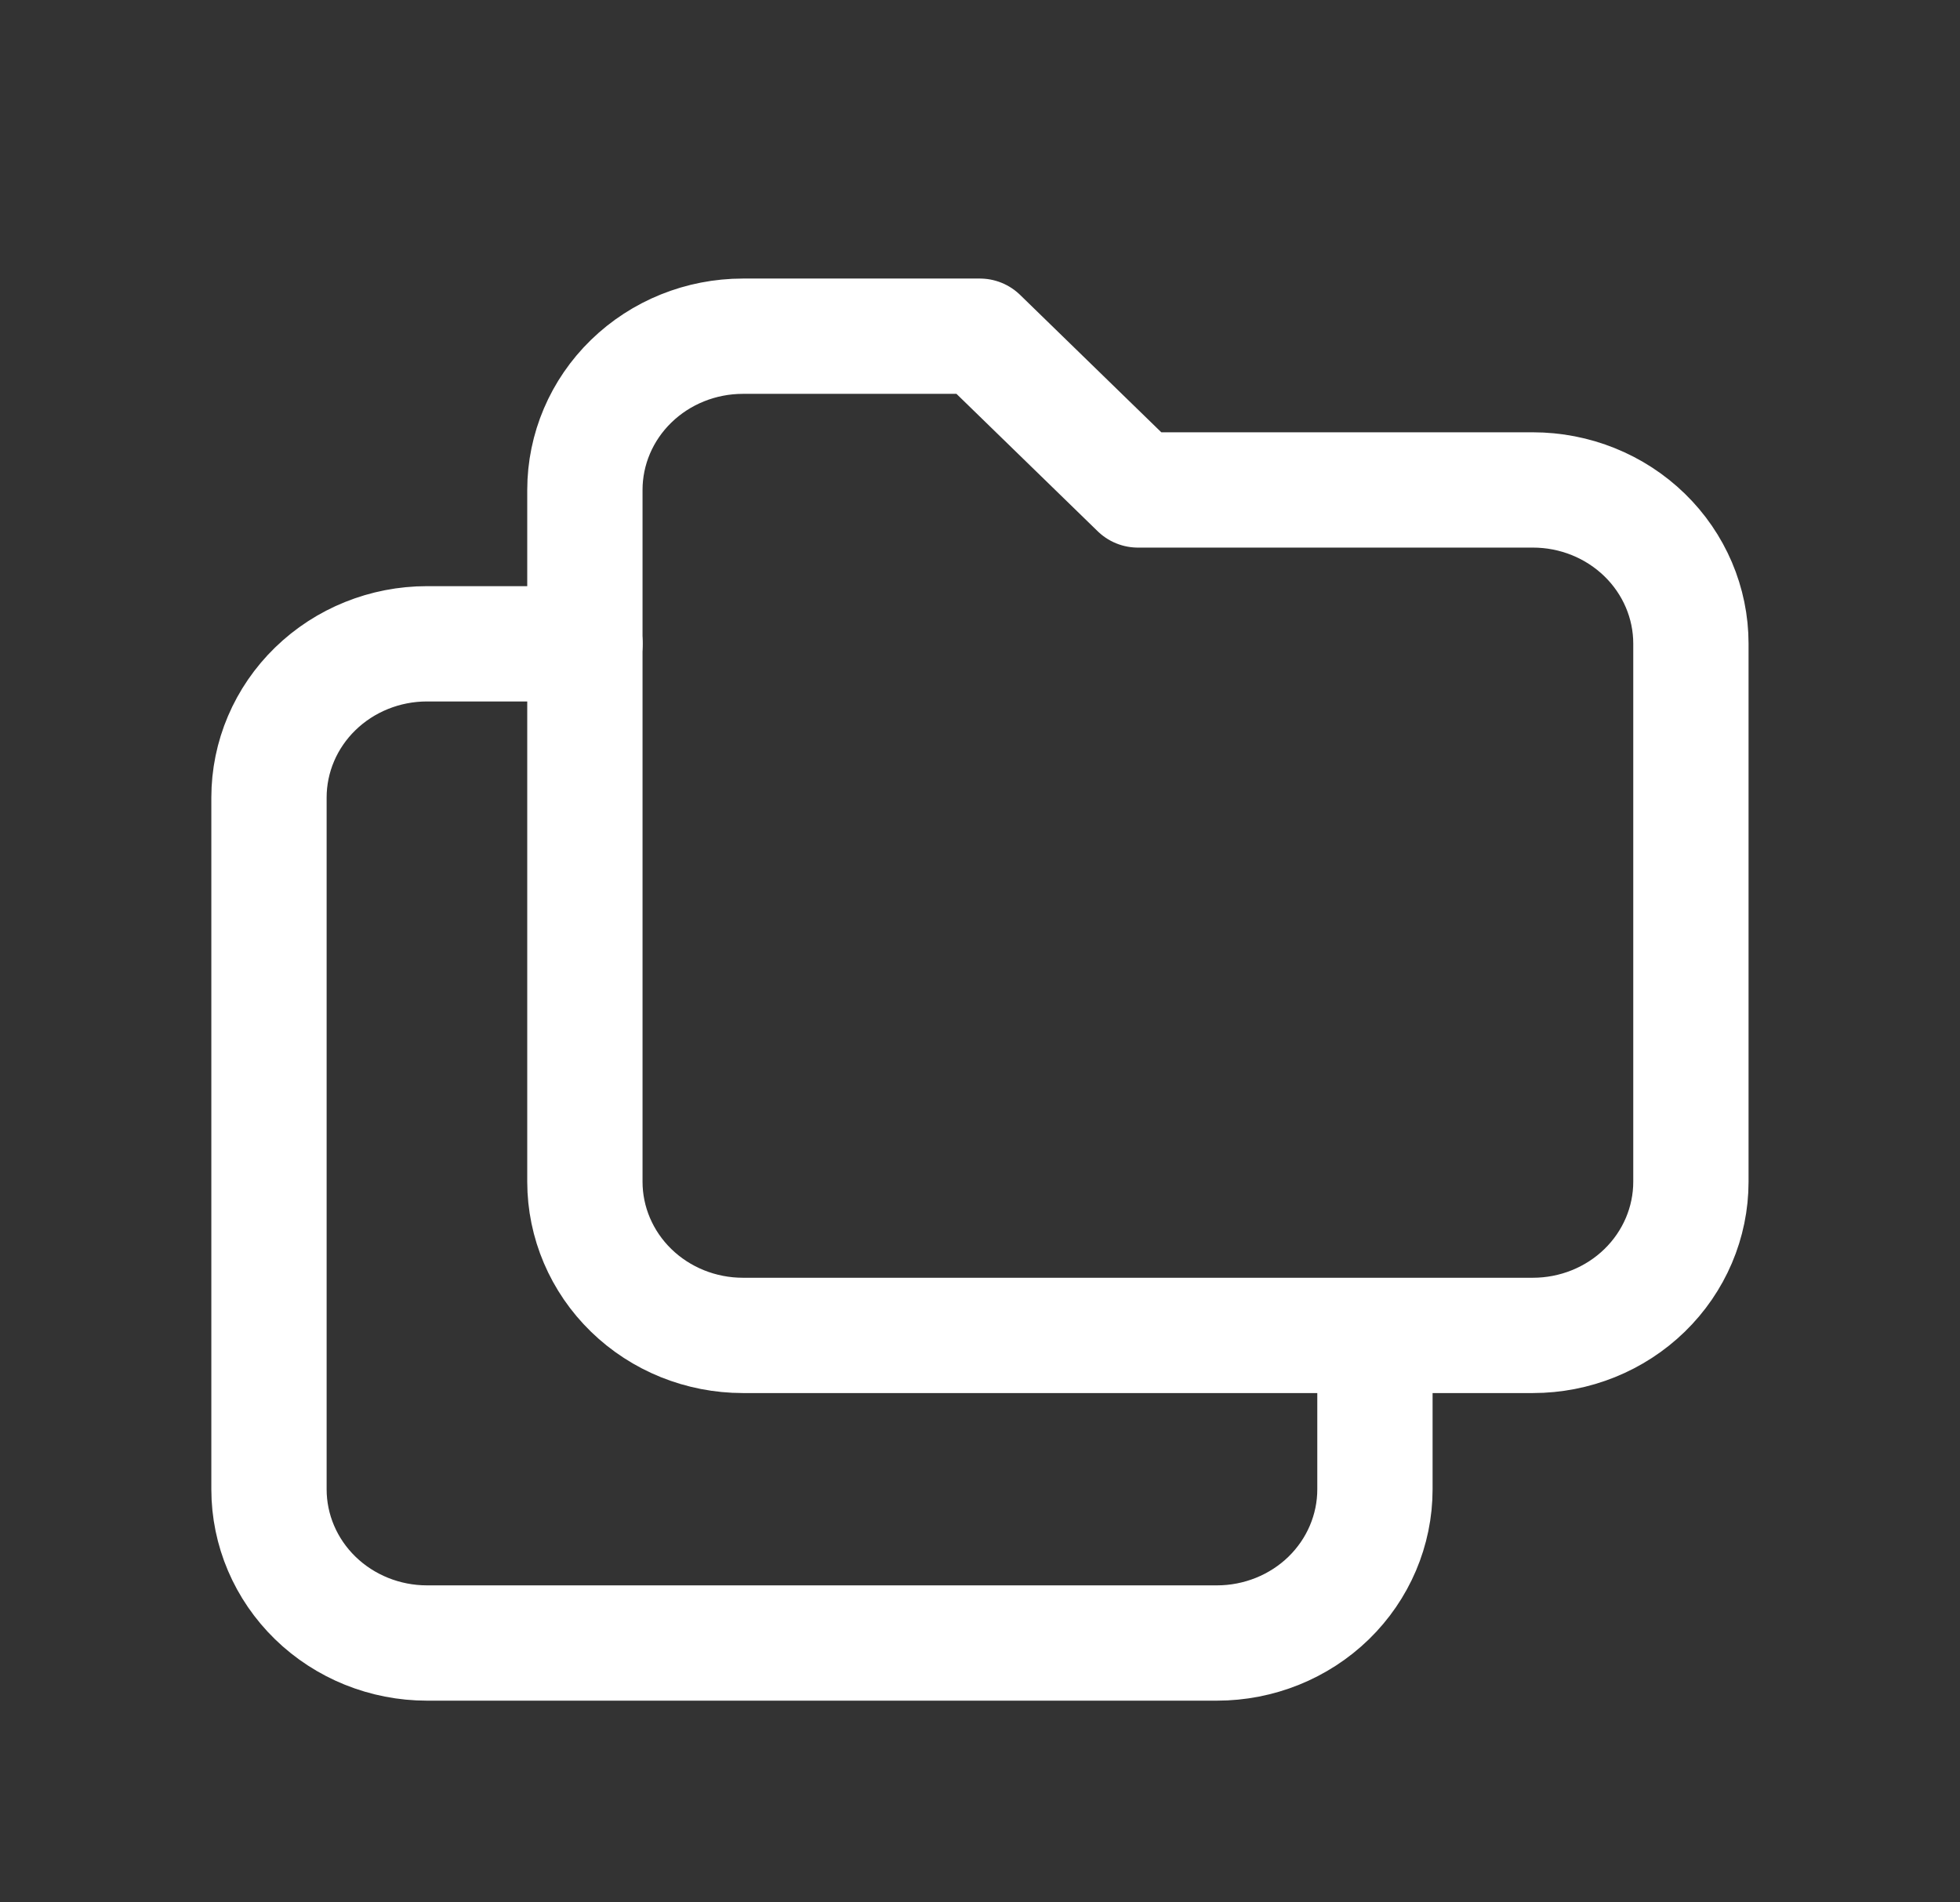
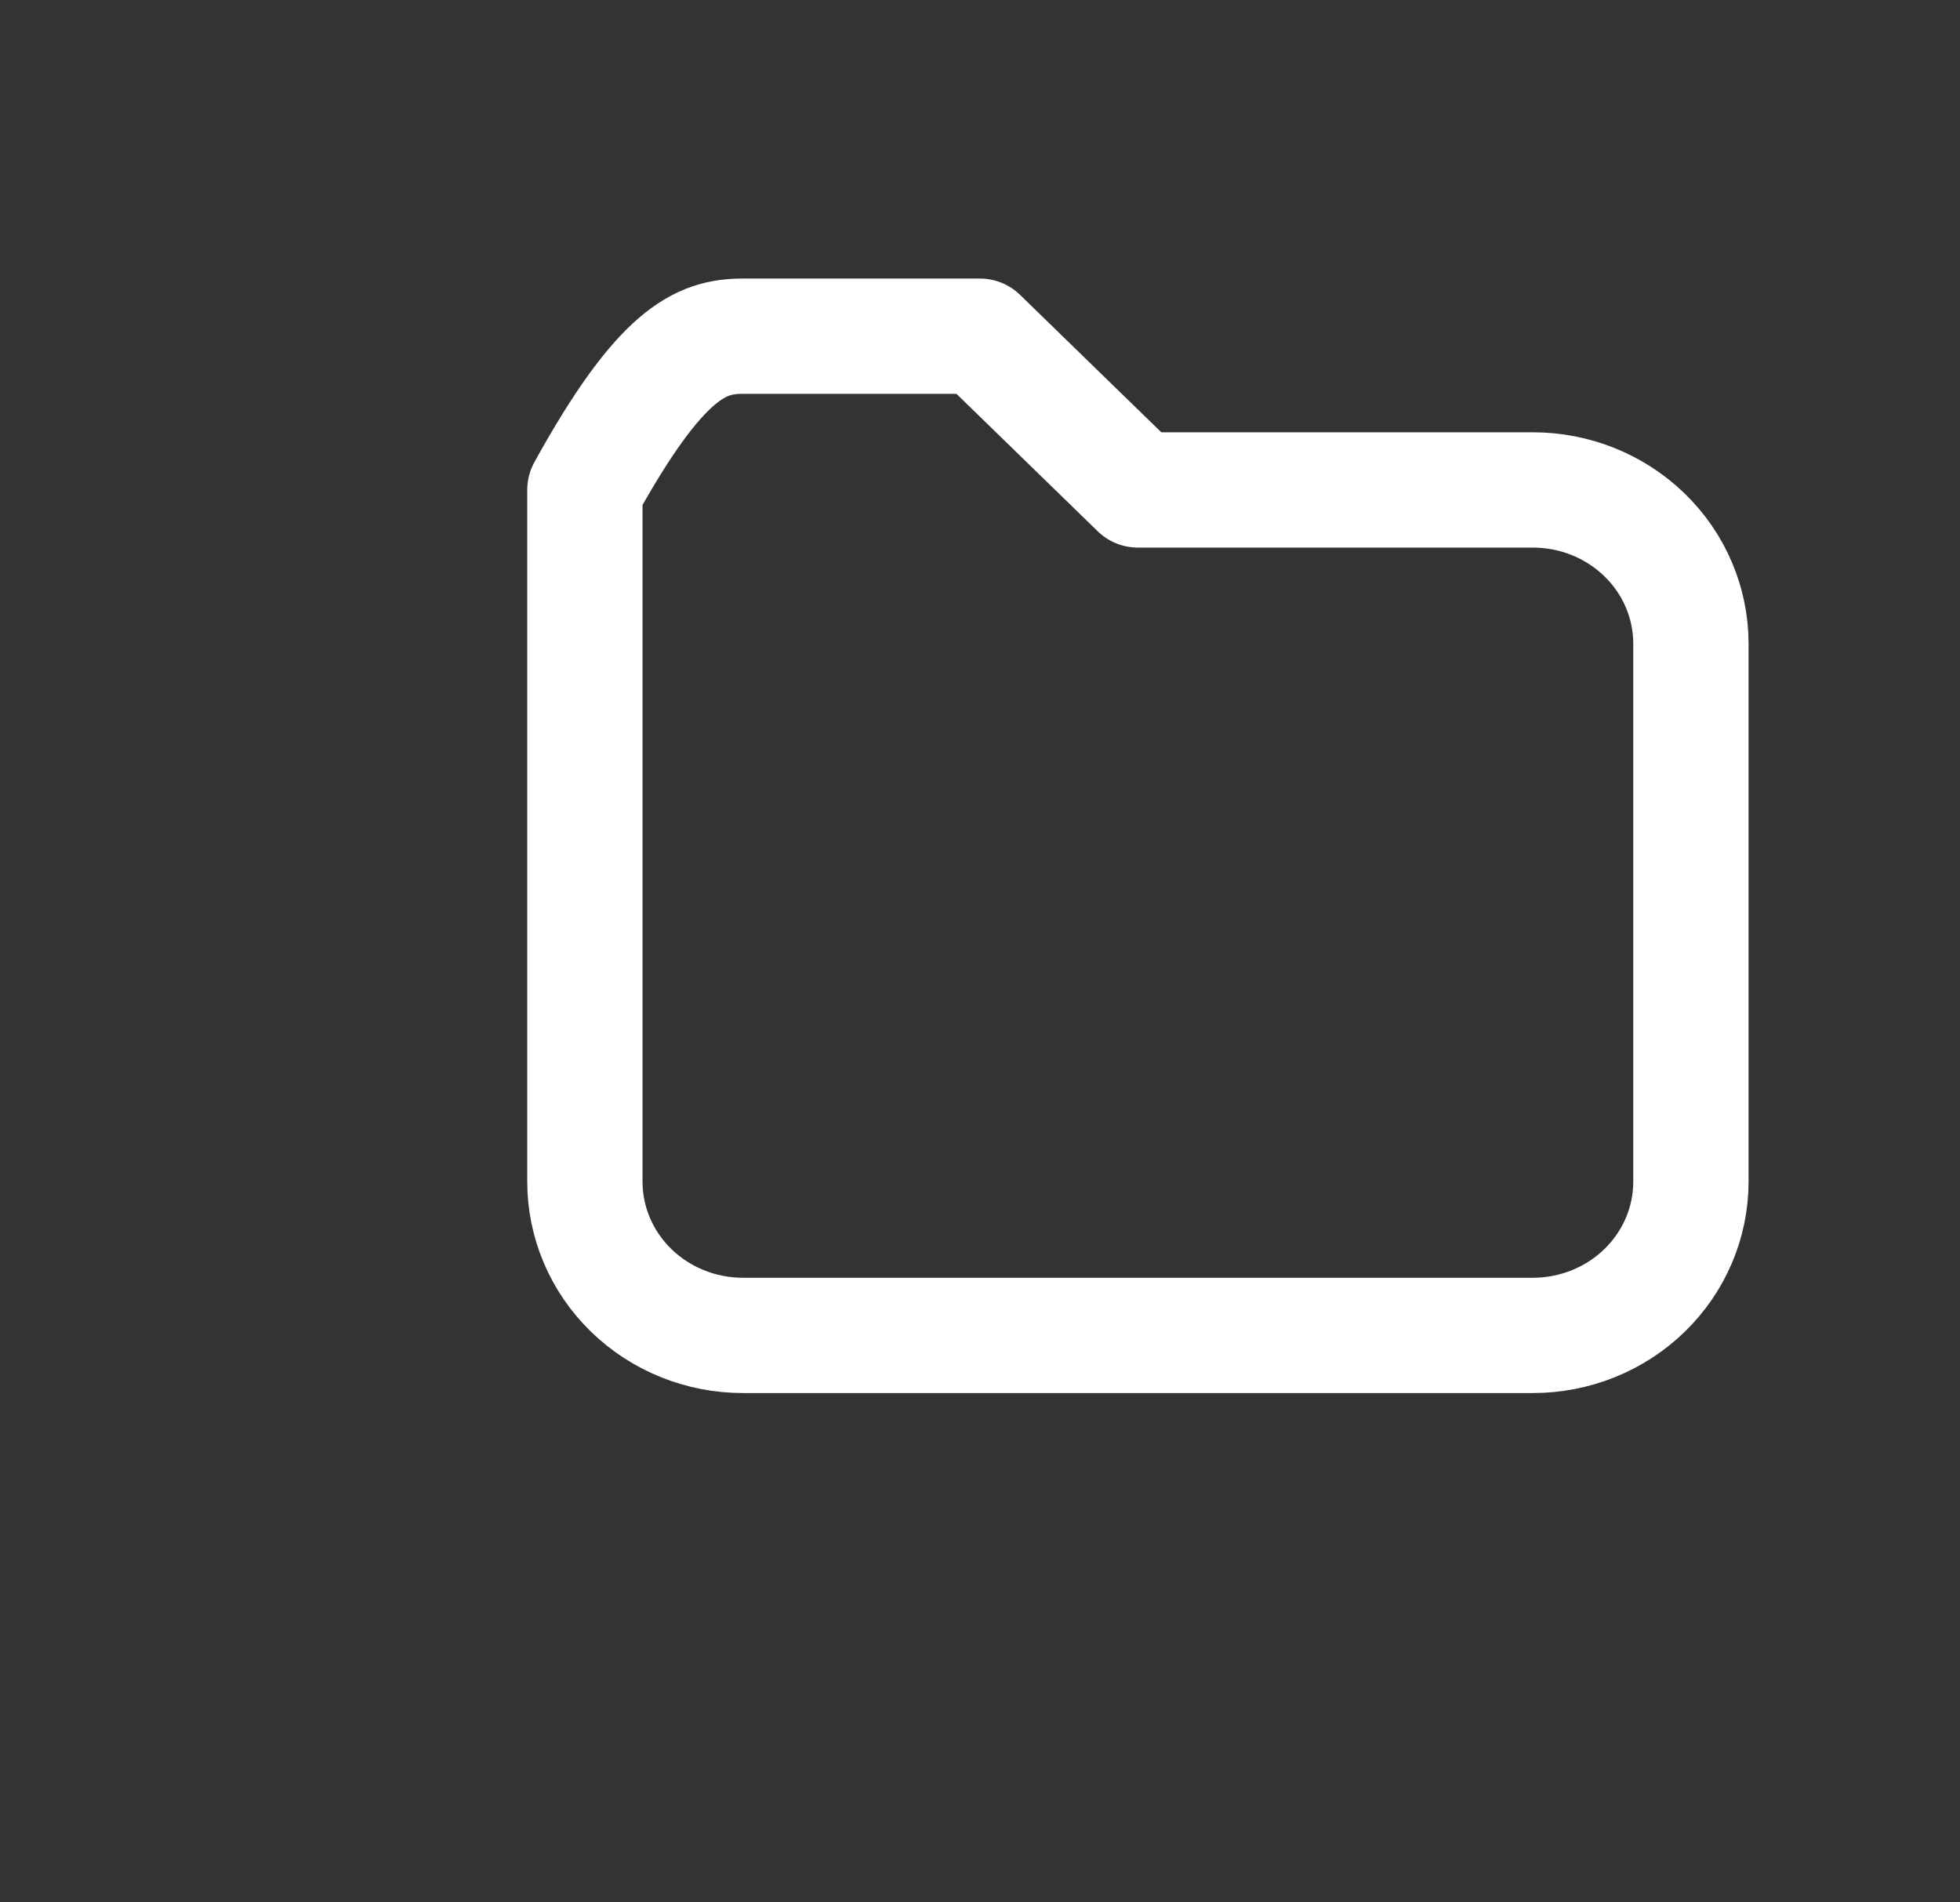
<svg xmlns="http://www.w3.org/2000/svg" width="34" height="33" viewBox="0 0 34 33" fill="none">
  <rect x="0" y="0" width="34" height="33" fill="#333333" stroke="none" />
  <g clip-path="url(#clip0_5221_73506)">
-     <path d="M12.887 5.832H16.998L19.739 8.499H26.591C27.318 8.499 28.015 8.78 28.529 9.28C29.043 9.78 29.332 10.458 29.332 11.165V20.499C29.332 21.206 29.043 21.884 28.529 22.384C28.015 22.884 27.318 23.165 26.591 23.165H12.887C12.16 23.165 11.463 22.884 10.949 22.384C10.435 21.884 10.146 21.206 10.146 20.499V8.499C10.146 7.791 10.435 7.113 10.949 6.613C11.463 6.113 12.16 5.832 12.887 5.832Z" stroke="white" stroke-width="2" stroke-linecap="round" stroke-linejoin="round" />
-     <path d="M23.851 23.168V25.835C23.851 26.542 23.562 27.22 23.049 27.72C22.535 28.22 21.837 28.501 21.11 28.501H7.407C6.68 28.501 5.983 28.22 5.469 27.72C4.955 27.22 4.666 26.542 4.666 25.835V13.835C4.666 13.127 4.955 12.449 5.469 11.949C5.983 11.449 6.68 11.168 7.407 11.168H10.148" stroke="white" stroke-width="2" stroke-linecap="round" stroke-linejoin="round" />
+     <path d="M12.887 5.832H16.998L19.739 8.499H26.591C27.318 8.499 28.015 8.78 28.529 9.28C29.043 9.78 29.332 10.458 29.332 11.165V20.499C29.332 21.206 29.043 21.884 28.529 22.384C28.015 22.884 27.318 23.165 26.591 23.165H12.887C12.16 23.165 11.463 22.884 10.949 22.384C10.435 21.884 10.146 21.206 10.146 20.499V8.499C11.463 6.113 12.16 5.832 12.887 5.832Z" stroke="white" stroke-width="2" stroke-linecap="round" stroke-linejoin="round" />
  </g>
  <defs>
    <clipPath id="clip0_5221_73506">
      <rect width="32.889" height="32" fill="white" transform="translate(0.555 0.5)" />
    </clipPath>
  </defs>
</svg>